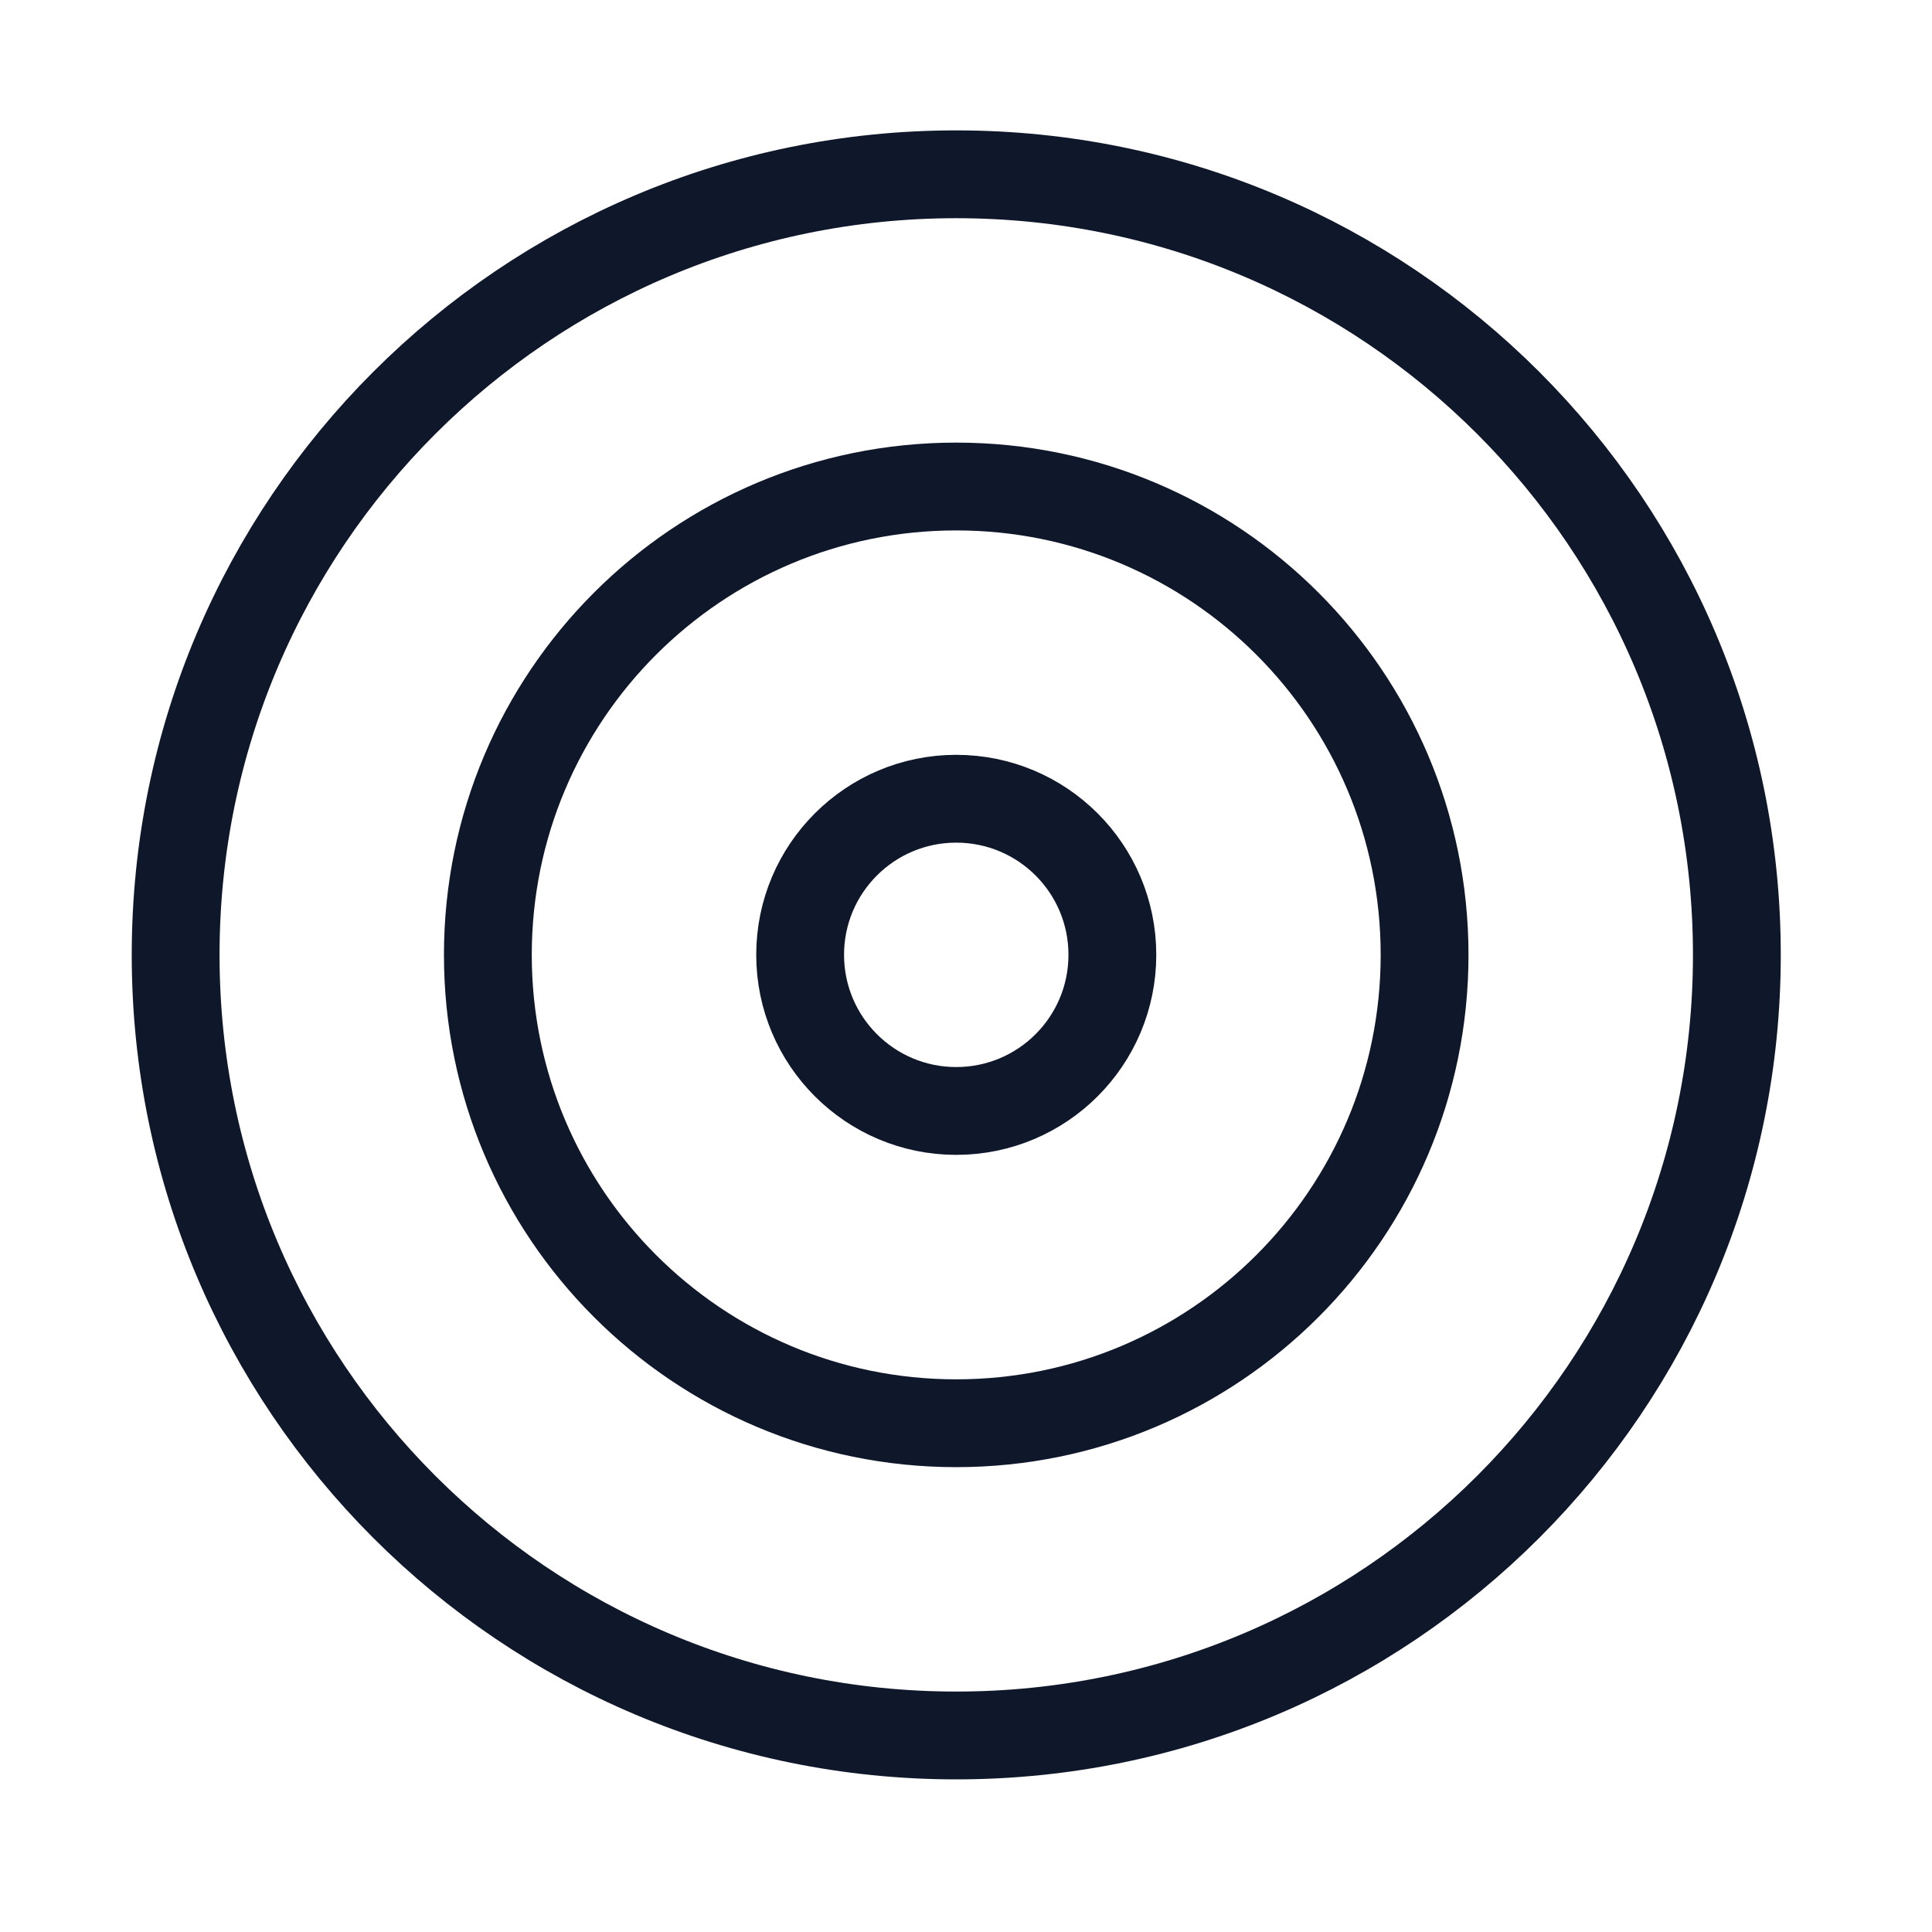
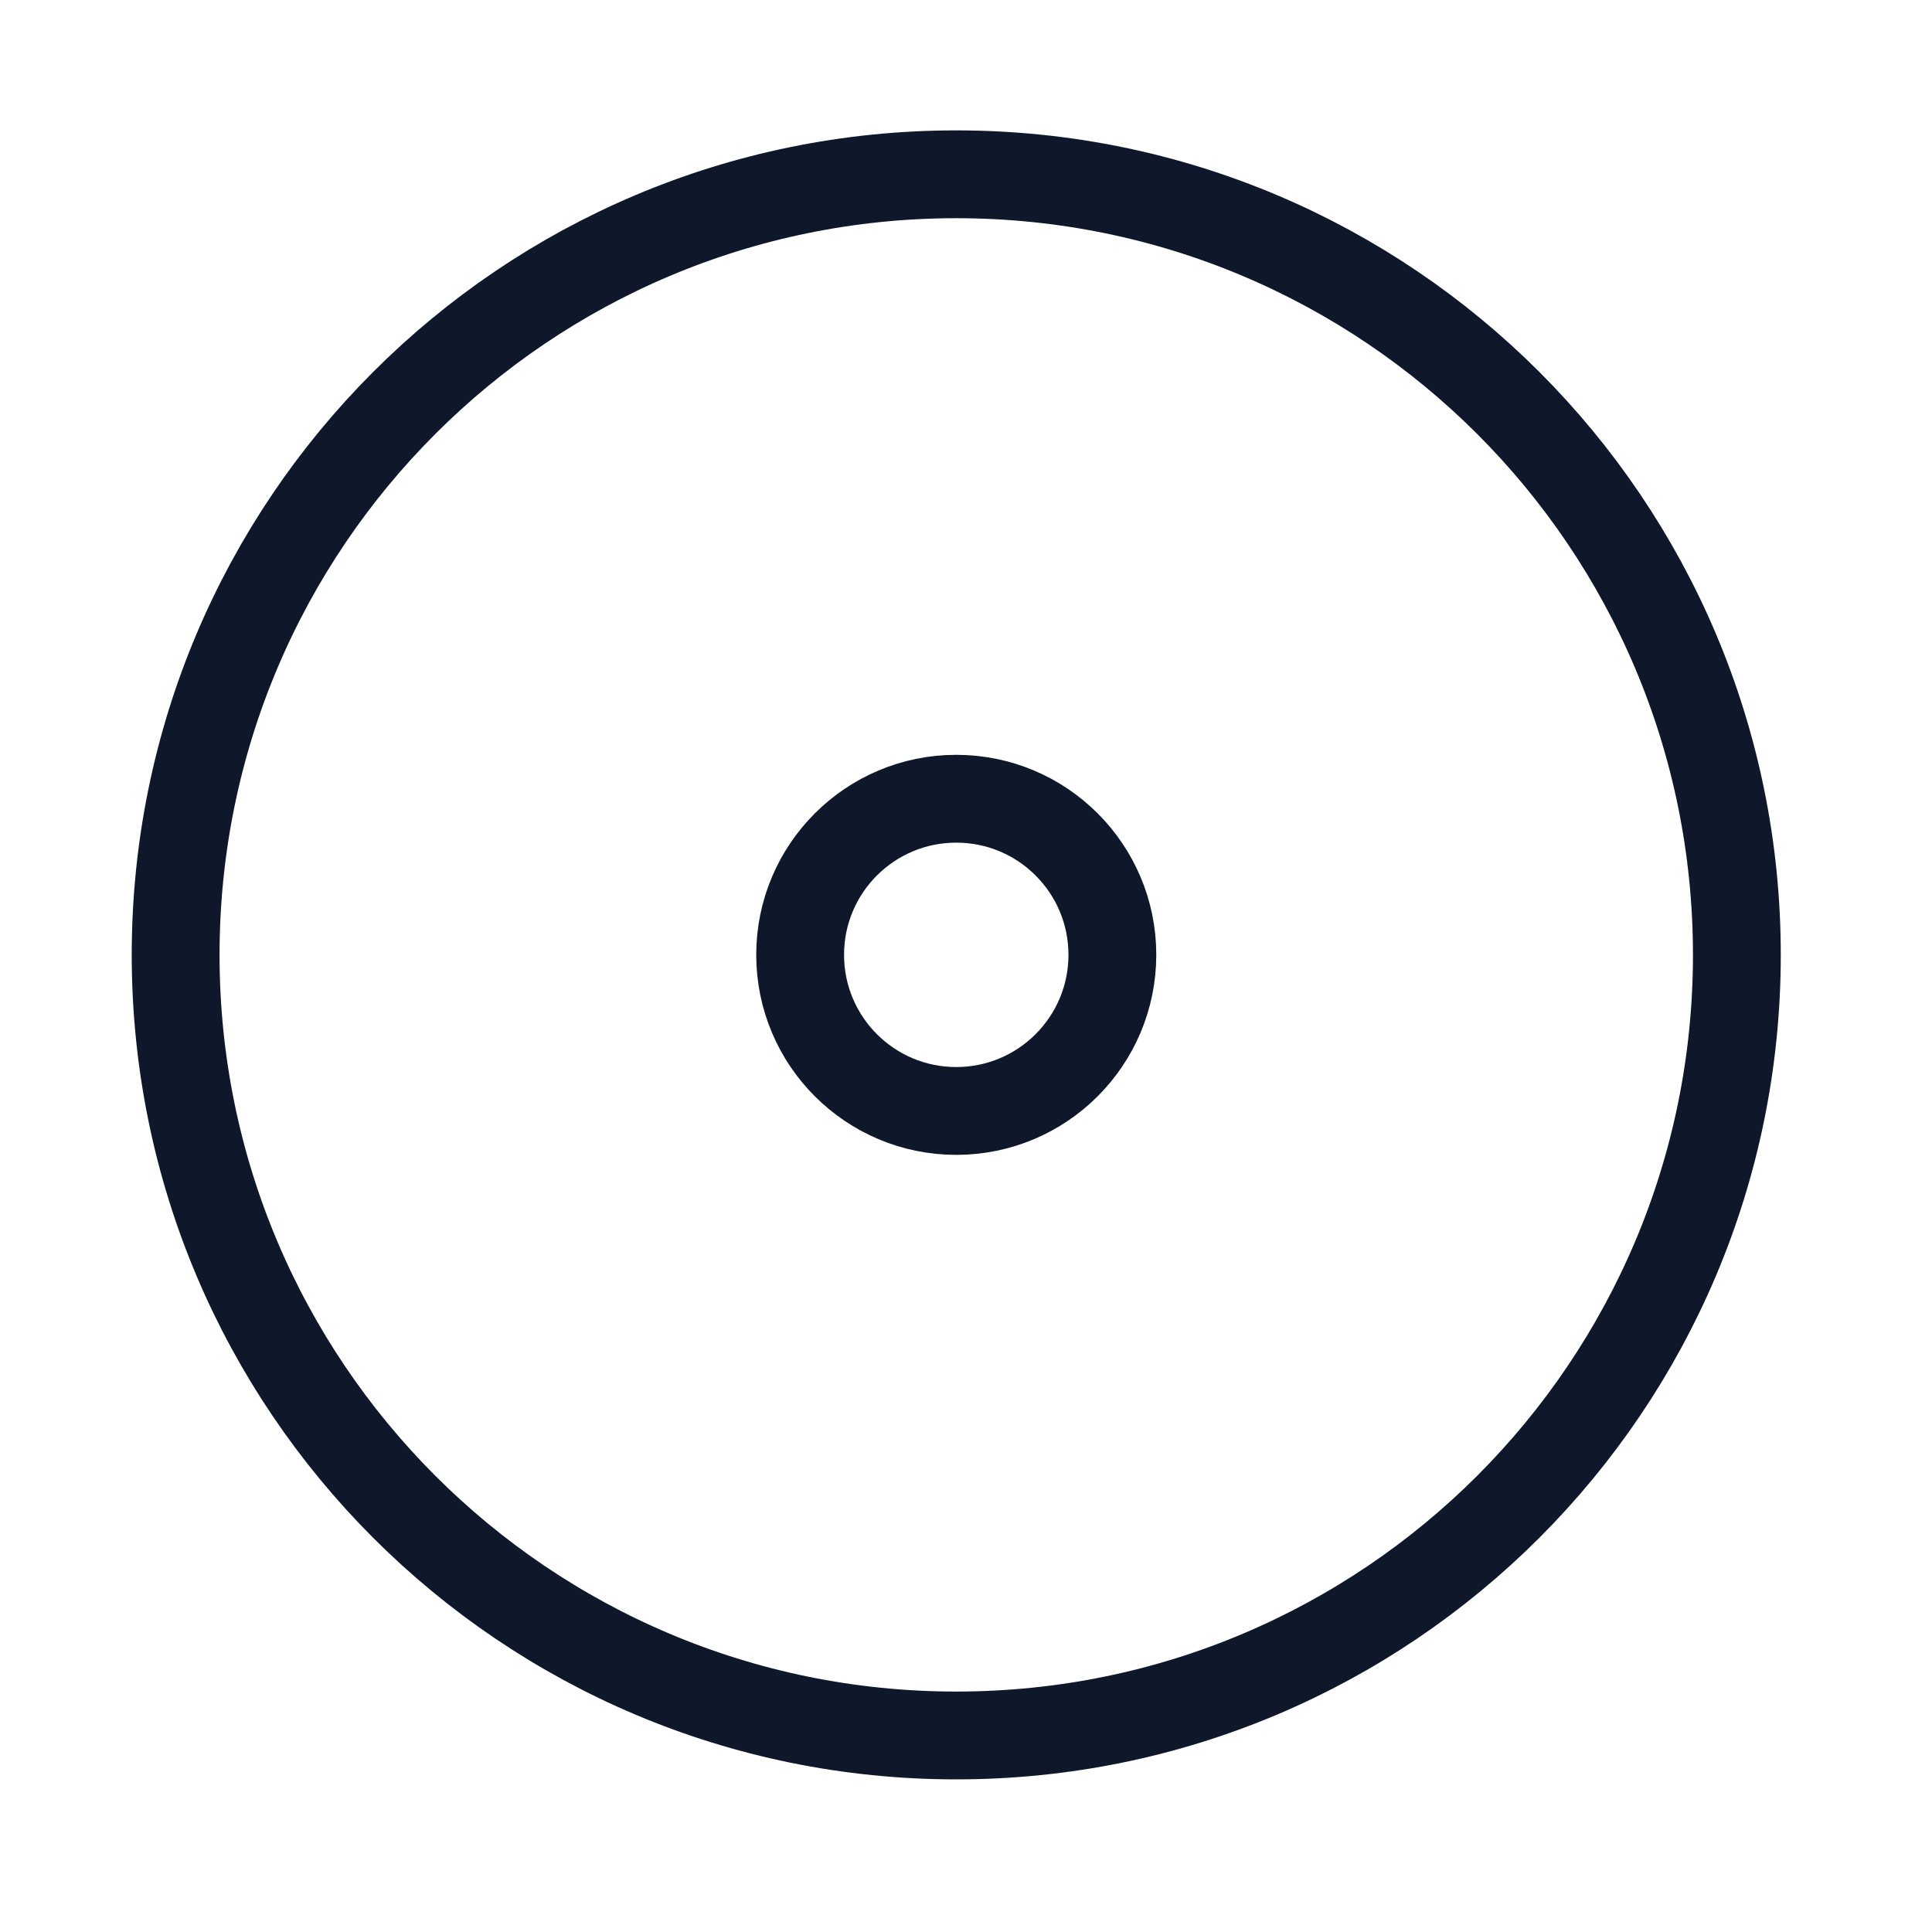
<svg xmlns="http://www.w3.org/2000/svg" width="33" height="33" viewBox="0 0 33 33" fill="none">
  <g id="target">
    <path id="Vector" d="M16.333 29.643C23.697 29.643 29.667 23.674 29.667 16.31C29.667 8.946 23.697 2.977 16.333 2.977C8.97 2.977 3 8.946 3 16.31C3 23.674 8.97 29.643 16.333 29.643Z" stroke="#0F172A" stroke-width="1.5" stroke-linecap="round" stroke-linejoin="round" />
-     <path id="Vector_2" d="M16.333 24.31C20.752 24.31 24.333 20.728 24.333 16.31C24.333 11.891 20.752 8.31 16.333 8.31C11.915 8.31 8.333 11.891 8.333 16.31C8.333 20.728 11.915 24.31 16.333 24.31Z" stroke="#0F172A" stroke-width="1.5" stroke-linecap="round" stroke-linejoin="round" />
    <path id="Vector_3" d="M16.333 18.976C17.806 18.976 19 17.782 19 16.309C19 14.836 17.806 13.643 16.333 13.643C14.861 13.643 13.667 14.836 13.667 16.309C13.667 17.782 14.861 18.976 16.333 18.976Z" stroke="#0F172A" stroke-width="1.5" stroke-linecap="round" stroke-linejoin="round" />
  </g>
</svg>